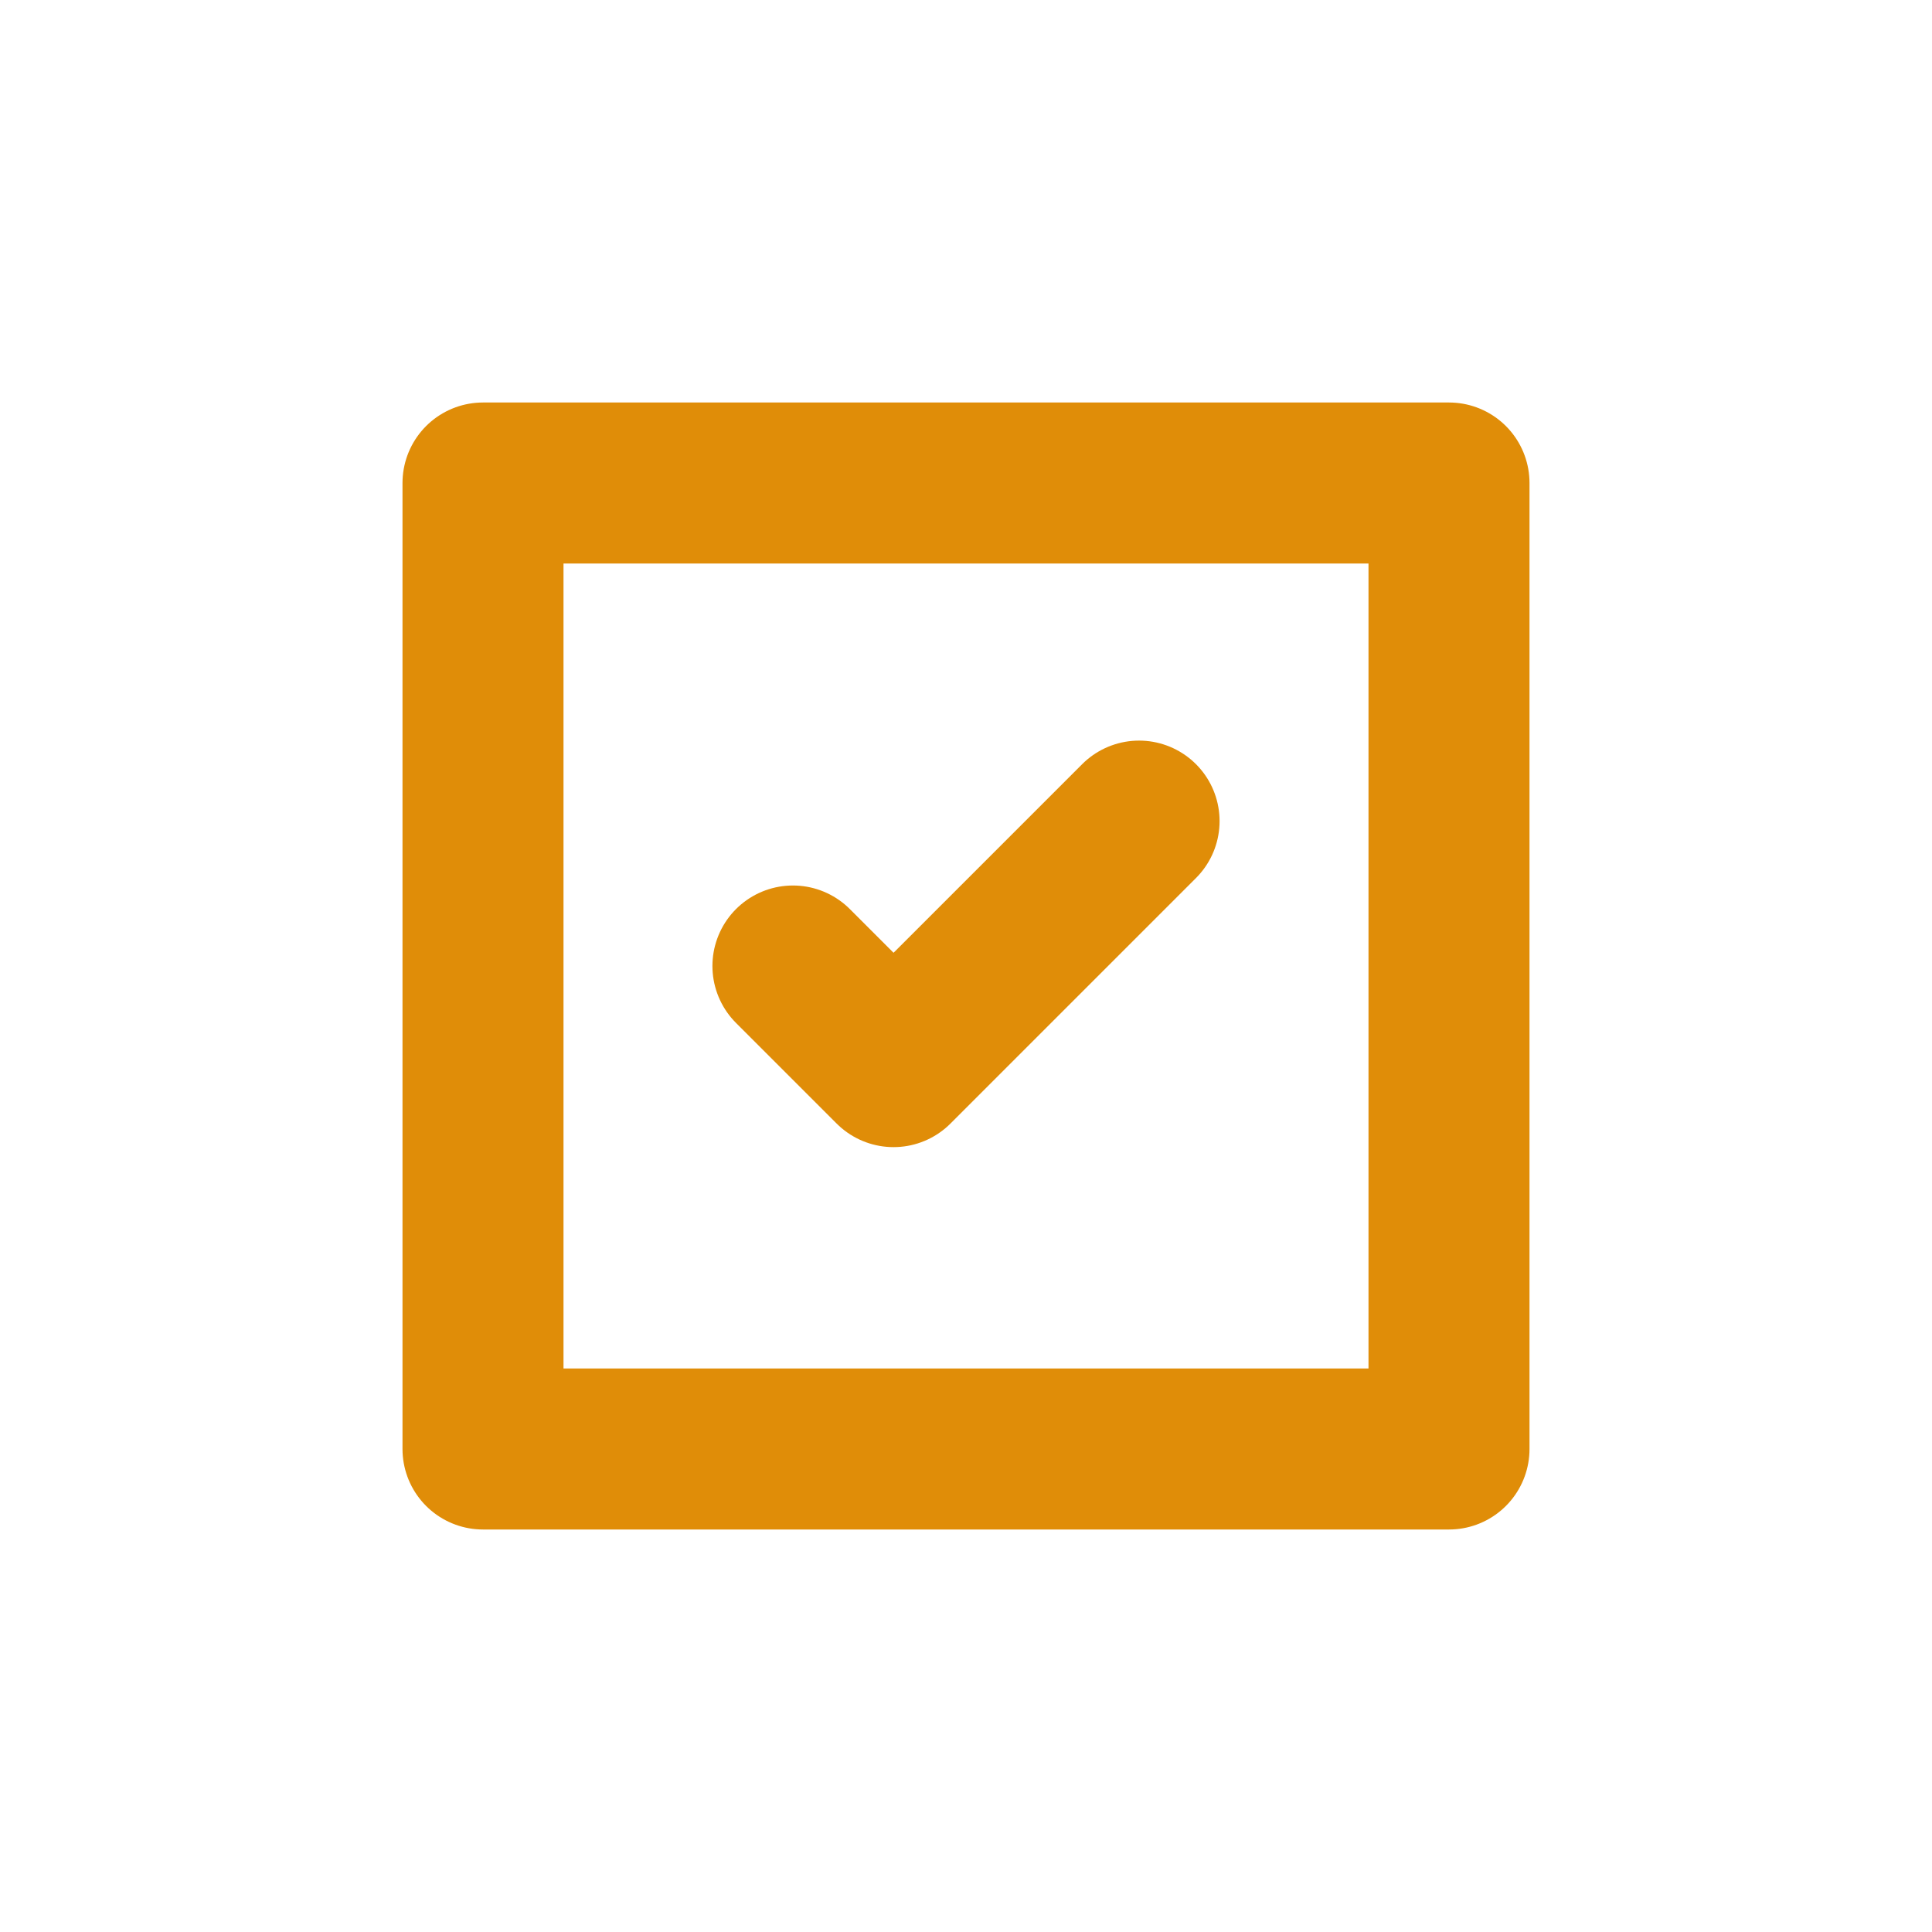
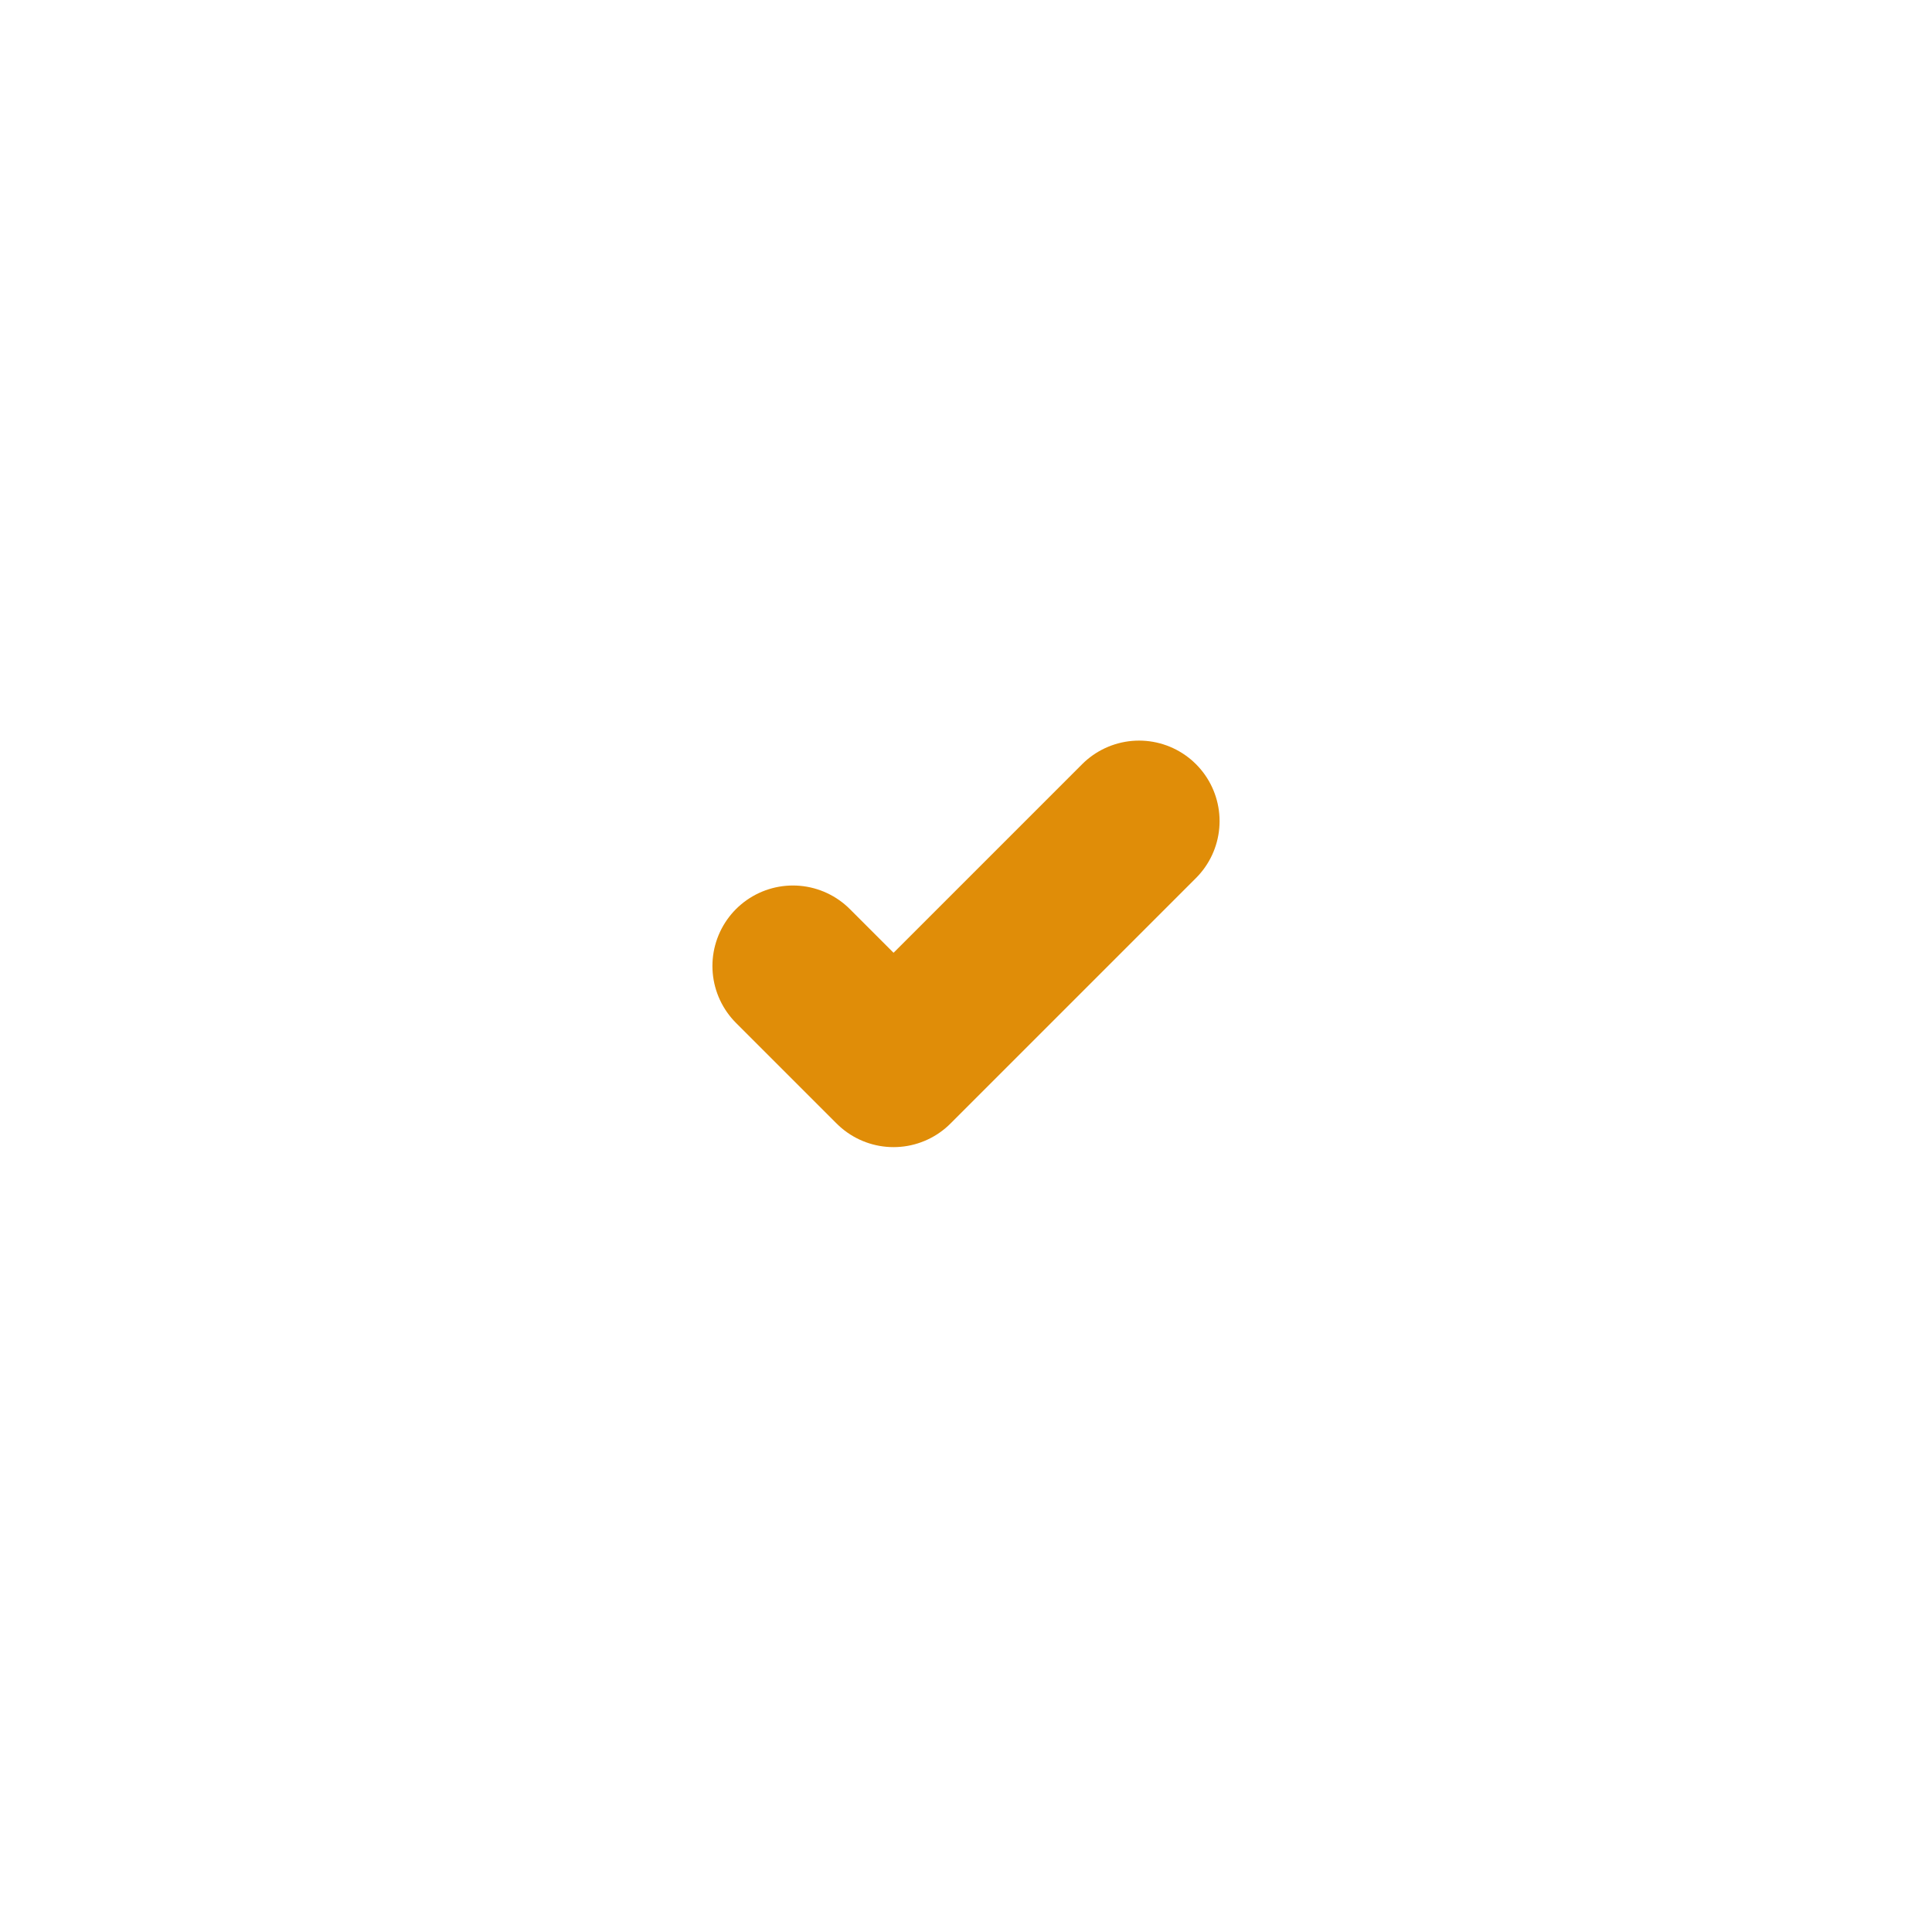
<svg xmlns="http://www.w3.org/2000/svg" version="1.1" id="レイヤー_1" x="0px" y="0px" viewBox="0 0 48 48" style="enable-background:new 0 0 48 48;" xml:space="preserve">
  <style type="text/css">
	.st0{fill:none;}
	.st1{fill:none;stroke:#E08D08;stroke-width:4;stroke-linecap:round;stroke-linejoin:round;}
</style>
  <rect y="0" class="st0" width="48" height="48" />
  <polyline class="st1" points="19.7,24 22.2,26.5 28.3,20.4 " />
-   <rect x="12" y="12" class="st1" width="24" height="24" />
</svg>